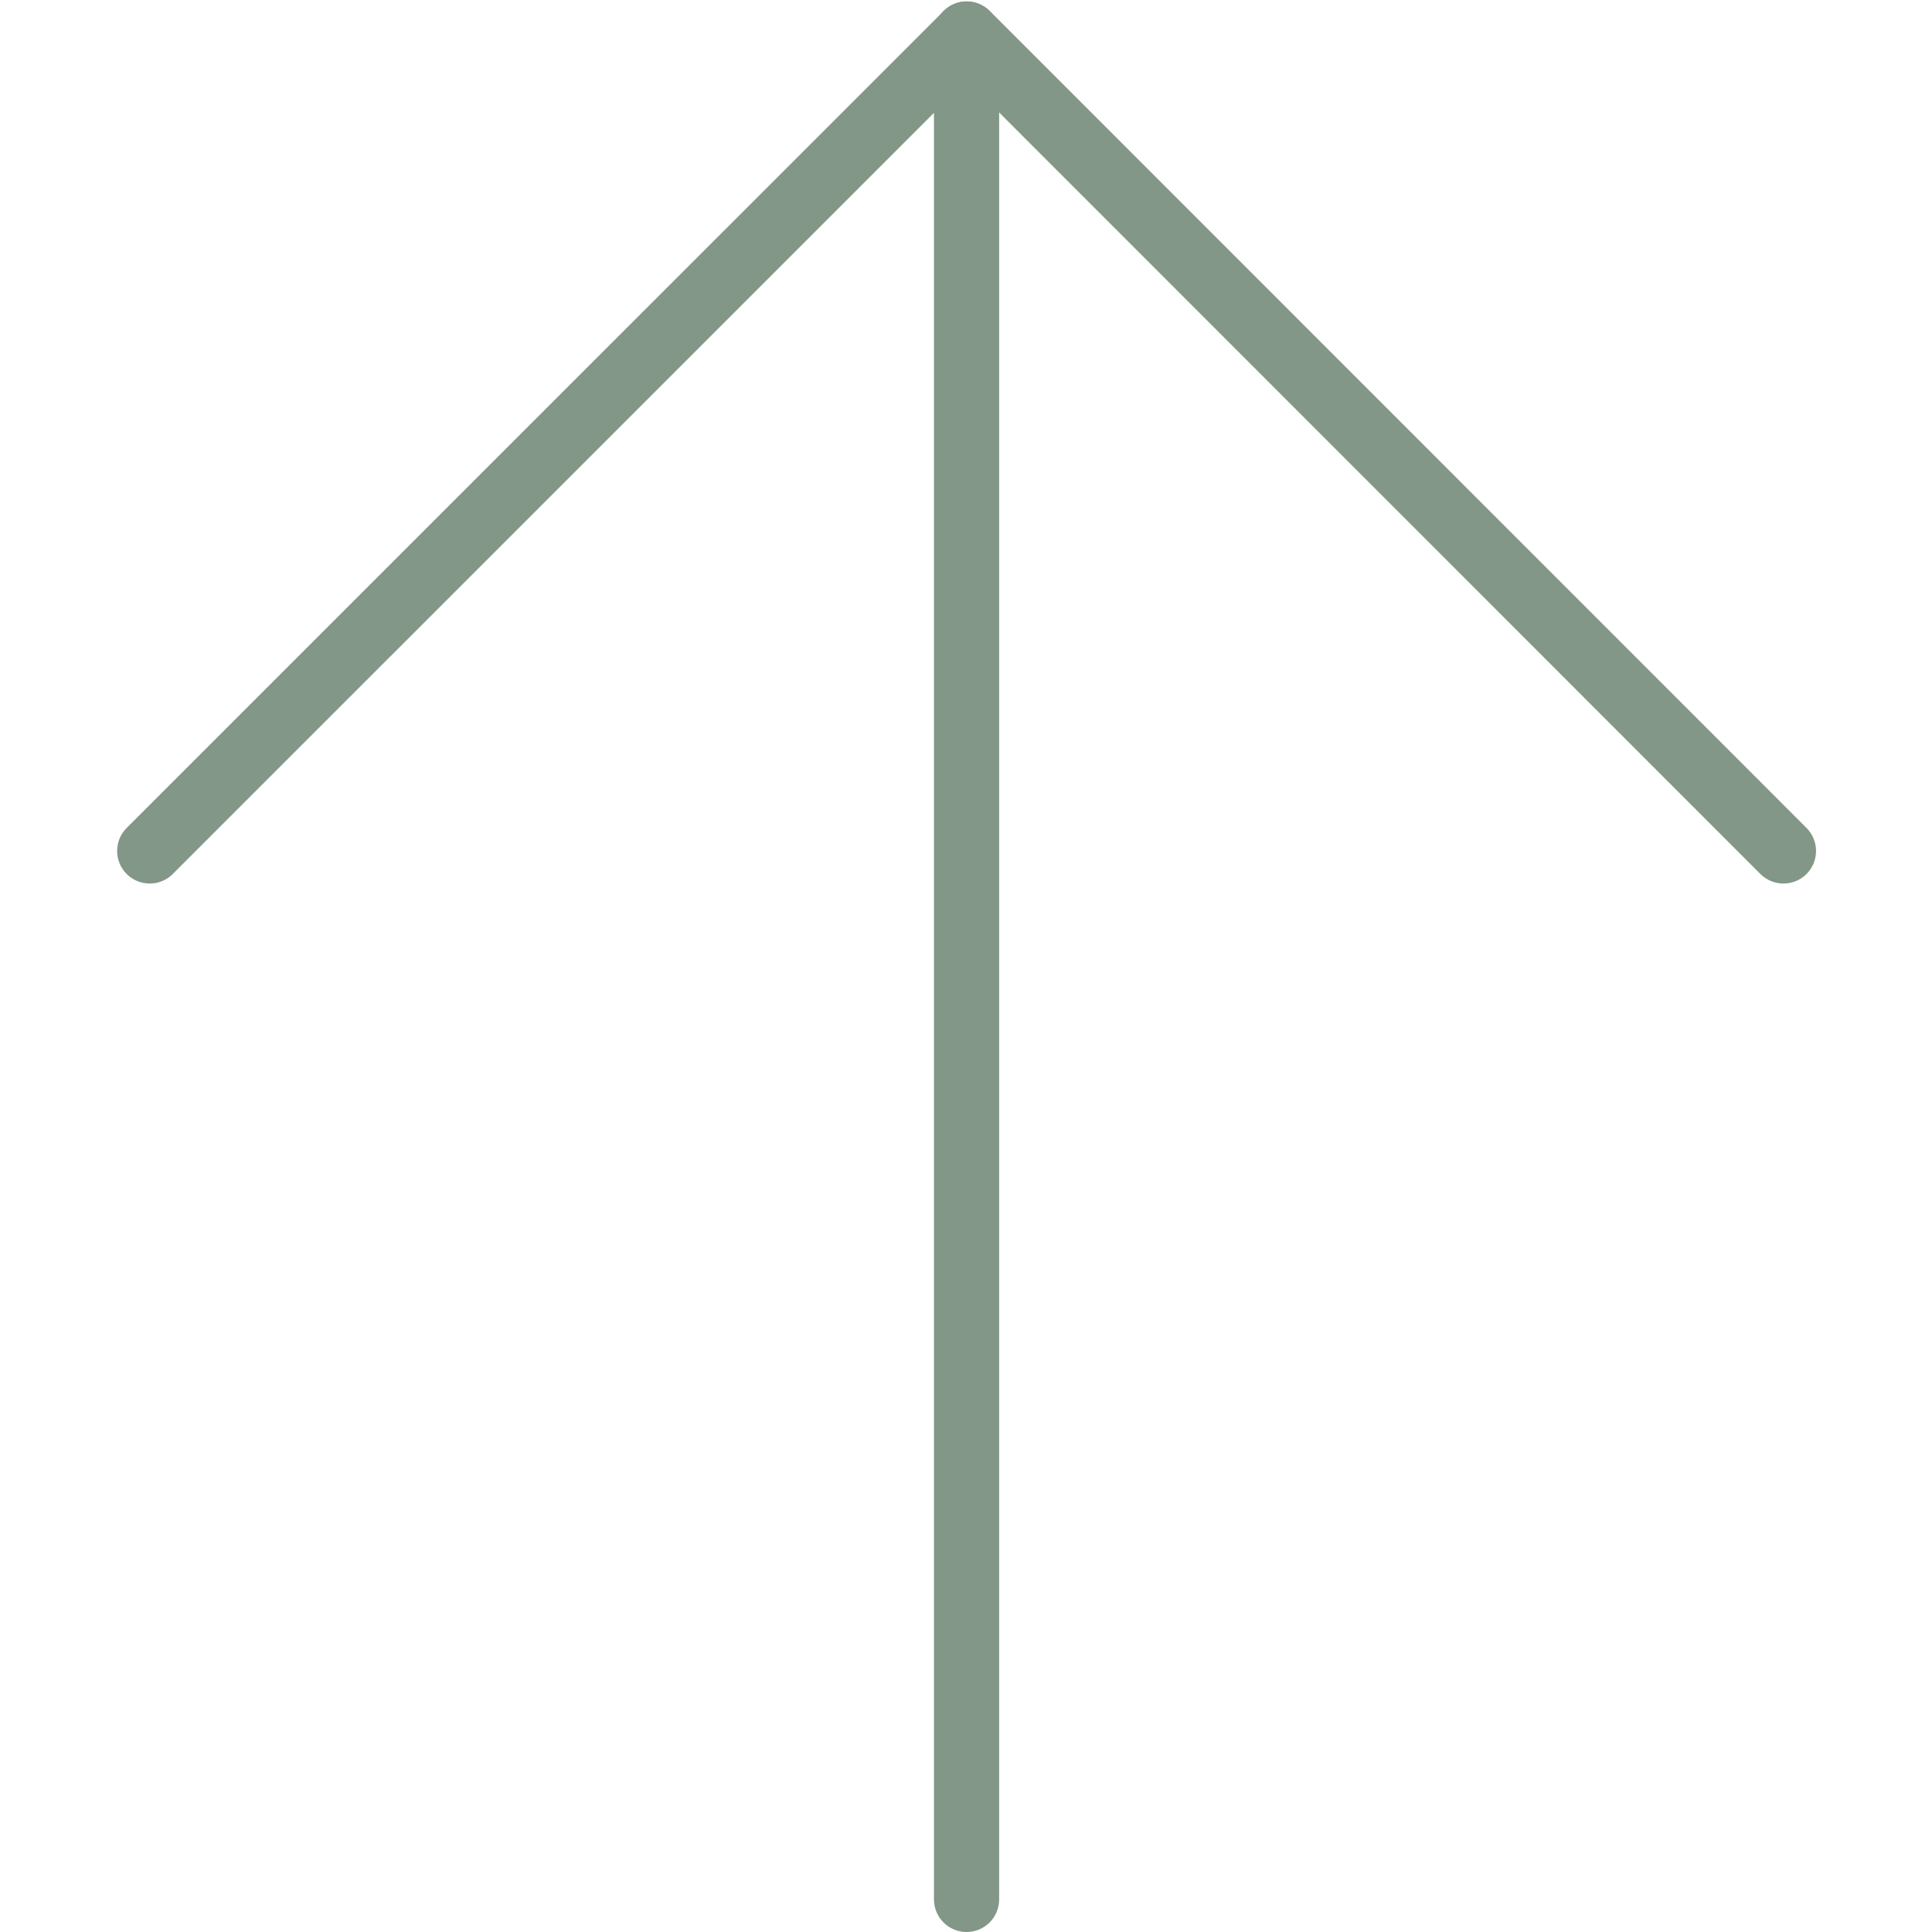
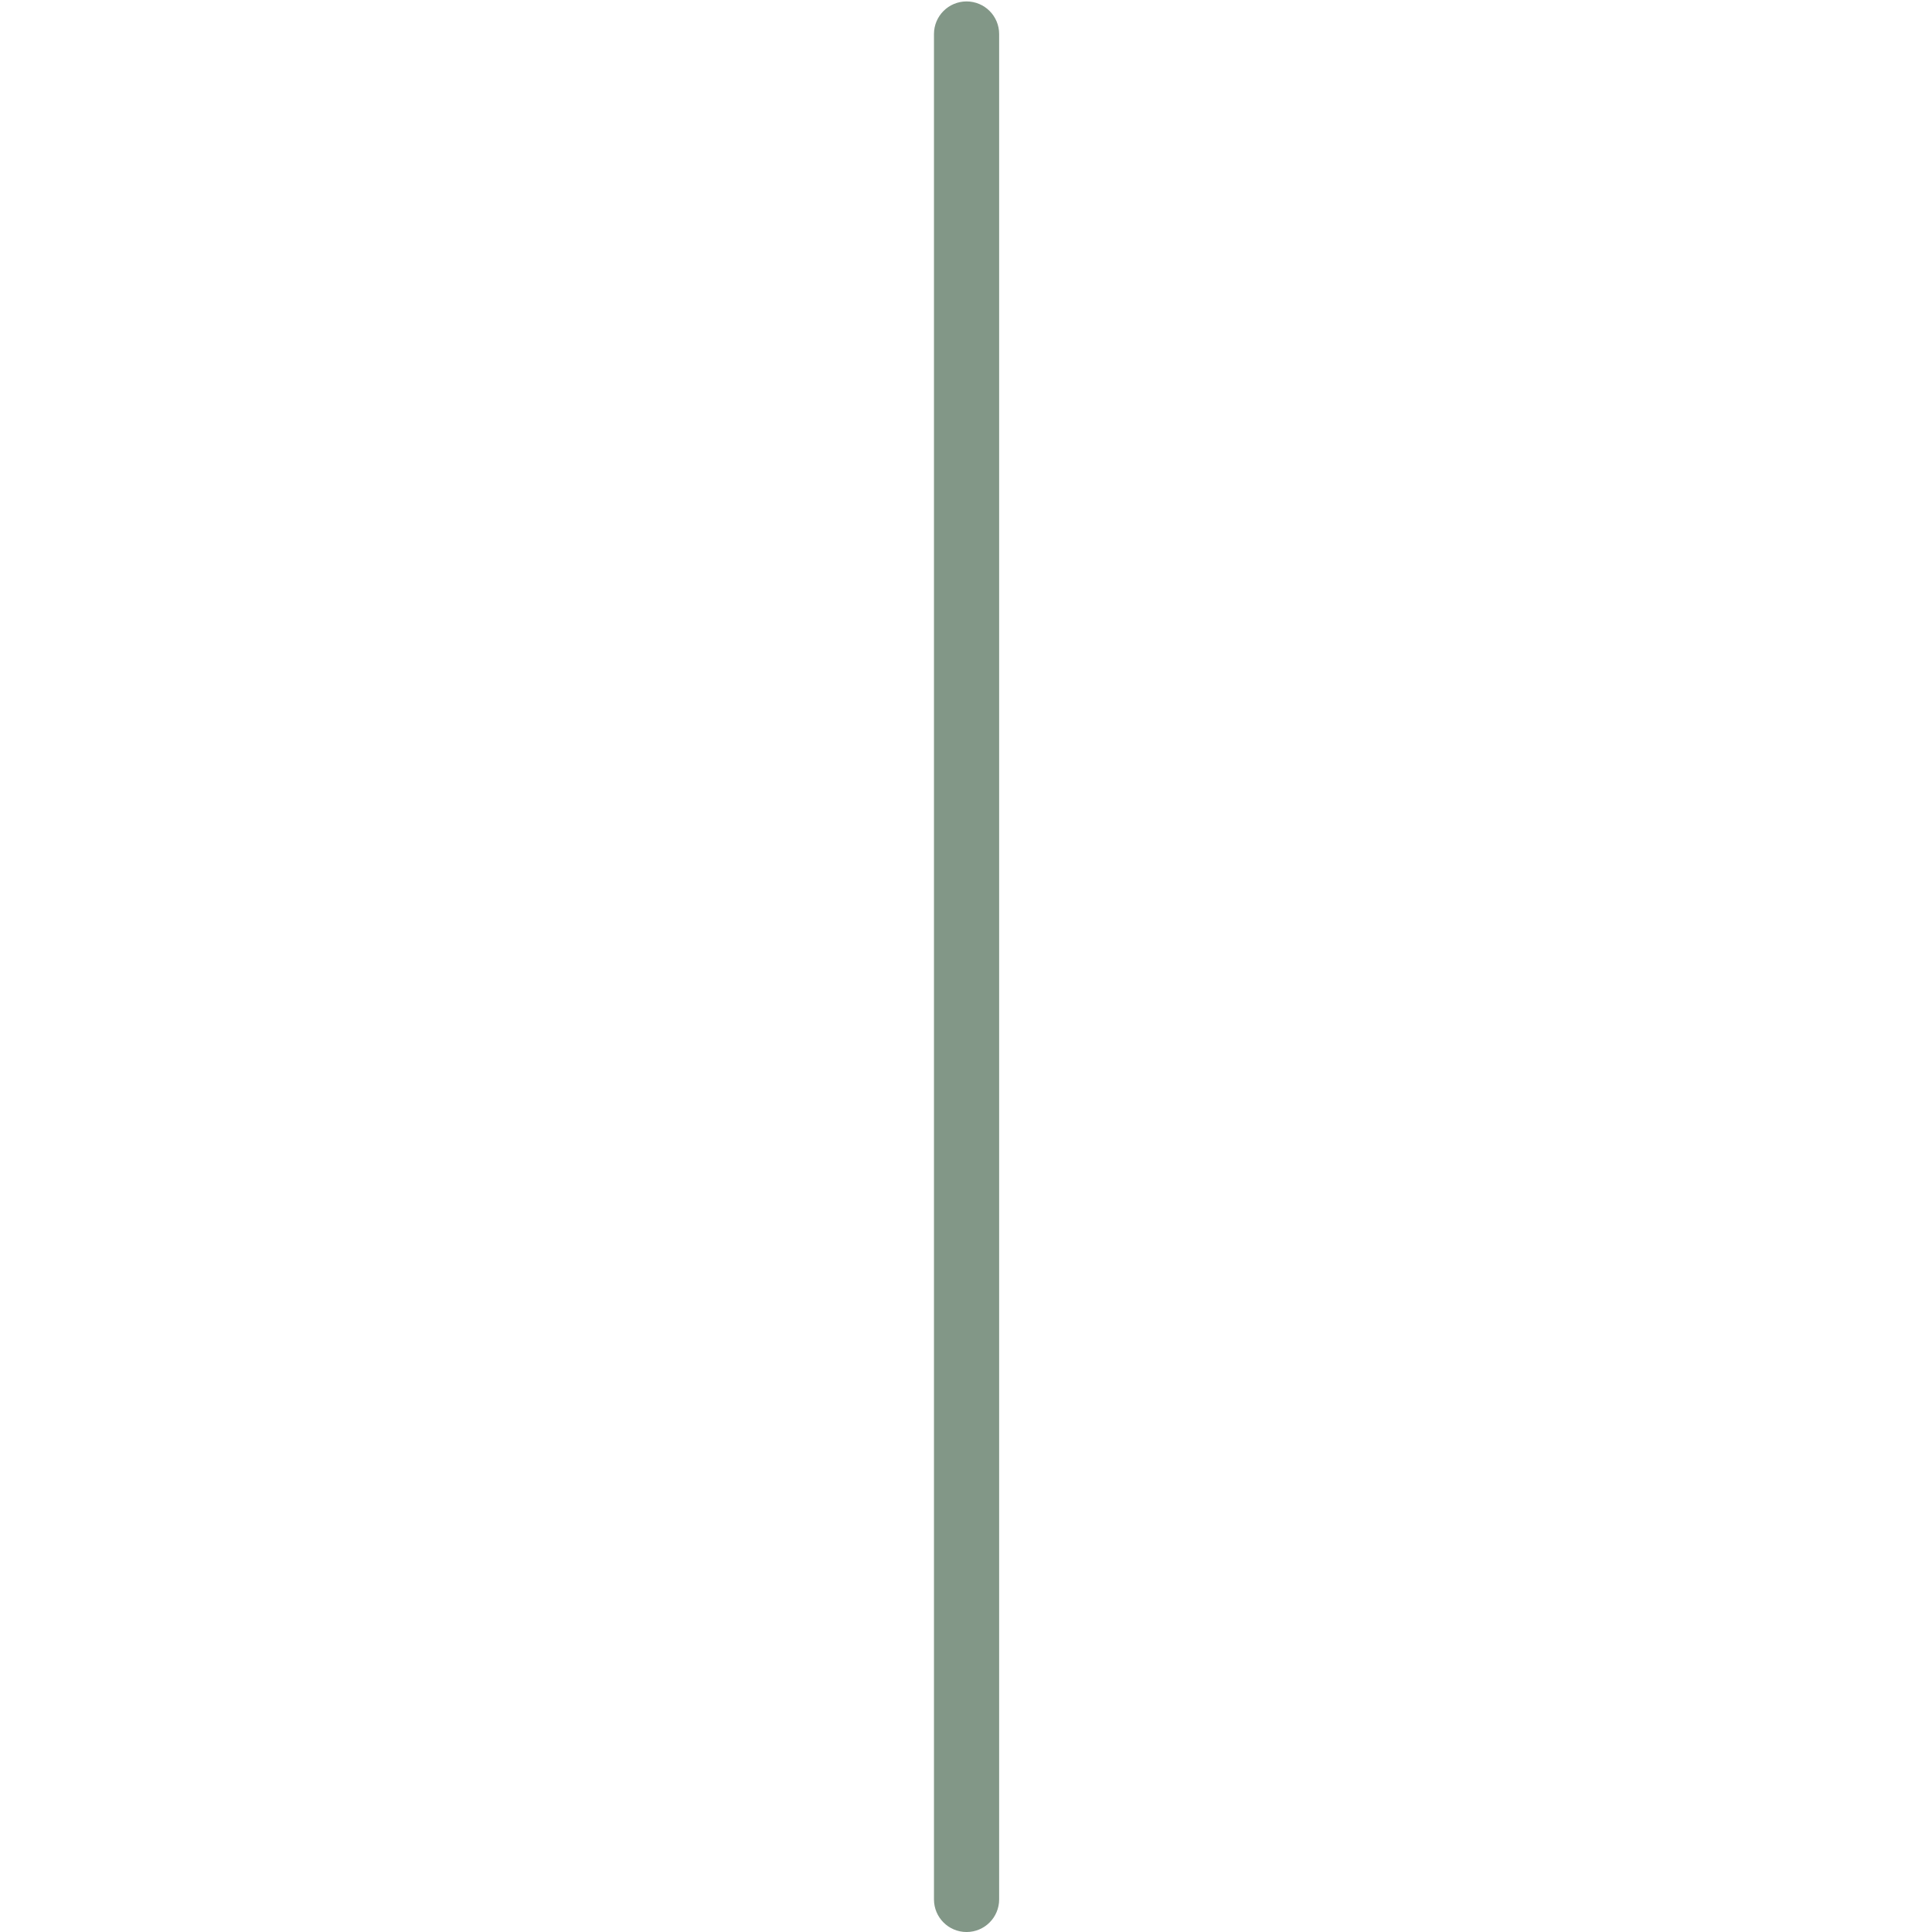
<svg xmlns="http://www.w3.org/2000/svg" xmlns:ns1="http://sodipodi.sourceforge.net/DTD/sodipodi-0.dtd" xmlns:ns2="http://www.inkscape.org/namespaces/inkscape" version="1.1" id="Capa_1" x="0px" y="0px" viewBox="0 0 6.374 6.374" xml:space="preserve" width="100" height="100" ns1:docname="arrow-up.svg" ns2:version="0.92.1 r15371">
  <defs id="defs41" />
  <ns1:namedview pagecolor="#ffffff" bordercolor="#666666" borderopacity="1" objecttolerance="10" gridtolerance="10" guidetolerance="10" ns2:pageopacity="0" ns2:pageshadow="2" ns2:window-width="1128" ns2:window-height="977" id="namedview39" showgrid="false" ns2:pagecheckerboard="true" fit-margin-top="0" fit-margin-left="0" fit-margin-right="0" fit-margin-bottom="0" ns2:zoom="1" ns2:cx="-60.127329" ns2:cy="-117.58582" ns2:window-x="0" ns2:window-y="30" ns2:window-maximized="0" ns2:current-layer="Capa_1" />
  <g id="g6" transform="matrix(-0.215,0,0,-0.215,6.697,7.021)" style="fill:#829787;fill-opacity:1">
    <path d="m 16.317,32.634 c -0.276,0 -0.5,-0.224 -0.5,-0.5 V 3.509 c 0,-0.276 0.224,-0.5 0.5,-0.5 0.276,0 0.5,0.224 0.5,0.5 V 32.134 c 0,0.276 -0.224,0.5 -0.5,0.5 z" id="path2" ns2:connector-curvature="0" style="fill:#829787;fill-opacity:1" ns1:nodetypes="sssssss" />
-     <path d="m 16.315,32.634 v 0 c -0.133,0 -0.26,-0.053 -0.354,-0.146 L 3.428,19.951 c -0.195,-0.195 -0.195,-0.512 0,-0.707 0.195,-0.195 0.512,-0.195 0.707,0 L 16.314,31.427 28.498,19.244 c 0.195,-0.195 0.512,-0.195 0.707,0 0.195,0.195 0.195,0.512 0,0.707 L 16.668,32.487 c -0.094,0.094 -0.22,0.147 -0.353,0.147 z" id="path4" ns2:connector-curvature="0" style="fill:#829787;fill-opacity:1" />
  </g>
  <g id="g8" transform="rotate(180,9.752,13.344)" style="fill:#829787;fill-opacity:1" />
  <g id="g10" transform="rotate(180,9.752,13.344)" style="fill:#829787;fill-opacity:1" />
  <g id="g12" transform="rotate(180,9.752,13.344)" style="fill:#829787;fill-opacity:1" />
  <g id="g14" transform="rotate(180,9.752,13.344)" style="fill:#829787;fill-opacity:1" />
  <g id="g16" transform="rotate(180,9.752,13.344)" style="fill:#829787;fill-opacity:1" />
  <g id="g18" transform="rotate(180,9.752,13.344)" style="fill:#829787;fill-opacity:1" />
  <g id="g20" transform="rotate(180,9.752,13.344)" style="fill:#829787;fill-opacity:1" />
  <g id="g22" transform="rotate(180,9.752,13.344)" style="fill:#829787;fill-opacity:1" />
  <g id="g24" transform="rotate(180,9.752,13.344)" style="fill:#829787;fill-opacity:1" />
  <g id="g26" transform="rotate(180,9.752,13.344)" style="fill:#829787;fill-opacity:1" />
  <g id="g28" transform="rotate(180,9.752,13.344)" style="fill:#829787;fill-opacity:1" />
  <g id="g30" transform="rotate(180,9.752,13.344)" style="fill:#829787;fill-opacity:1" />
  <g id="g32" transform="rotate(180,9.752,13.344)" style="fill:#829787;fill-opacity:1" />
  <g id="g34" transform="rotate(180,9.752,13.344)" style="fill:#829787;fill-opacity:1" />
  <g id="g36" transform="rotate(180,9.752,13.344)" style="fill:#829787;fill-opacity:1" />
</svg>